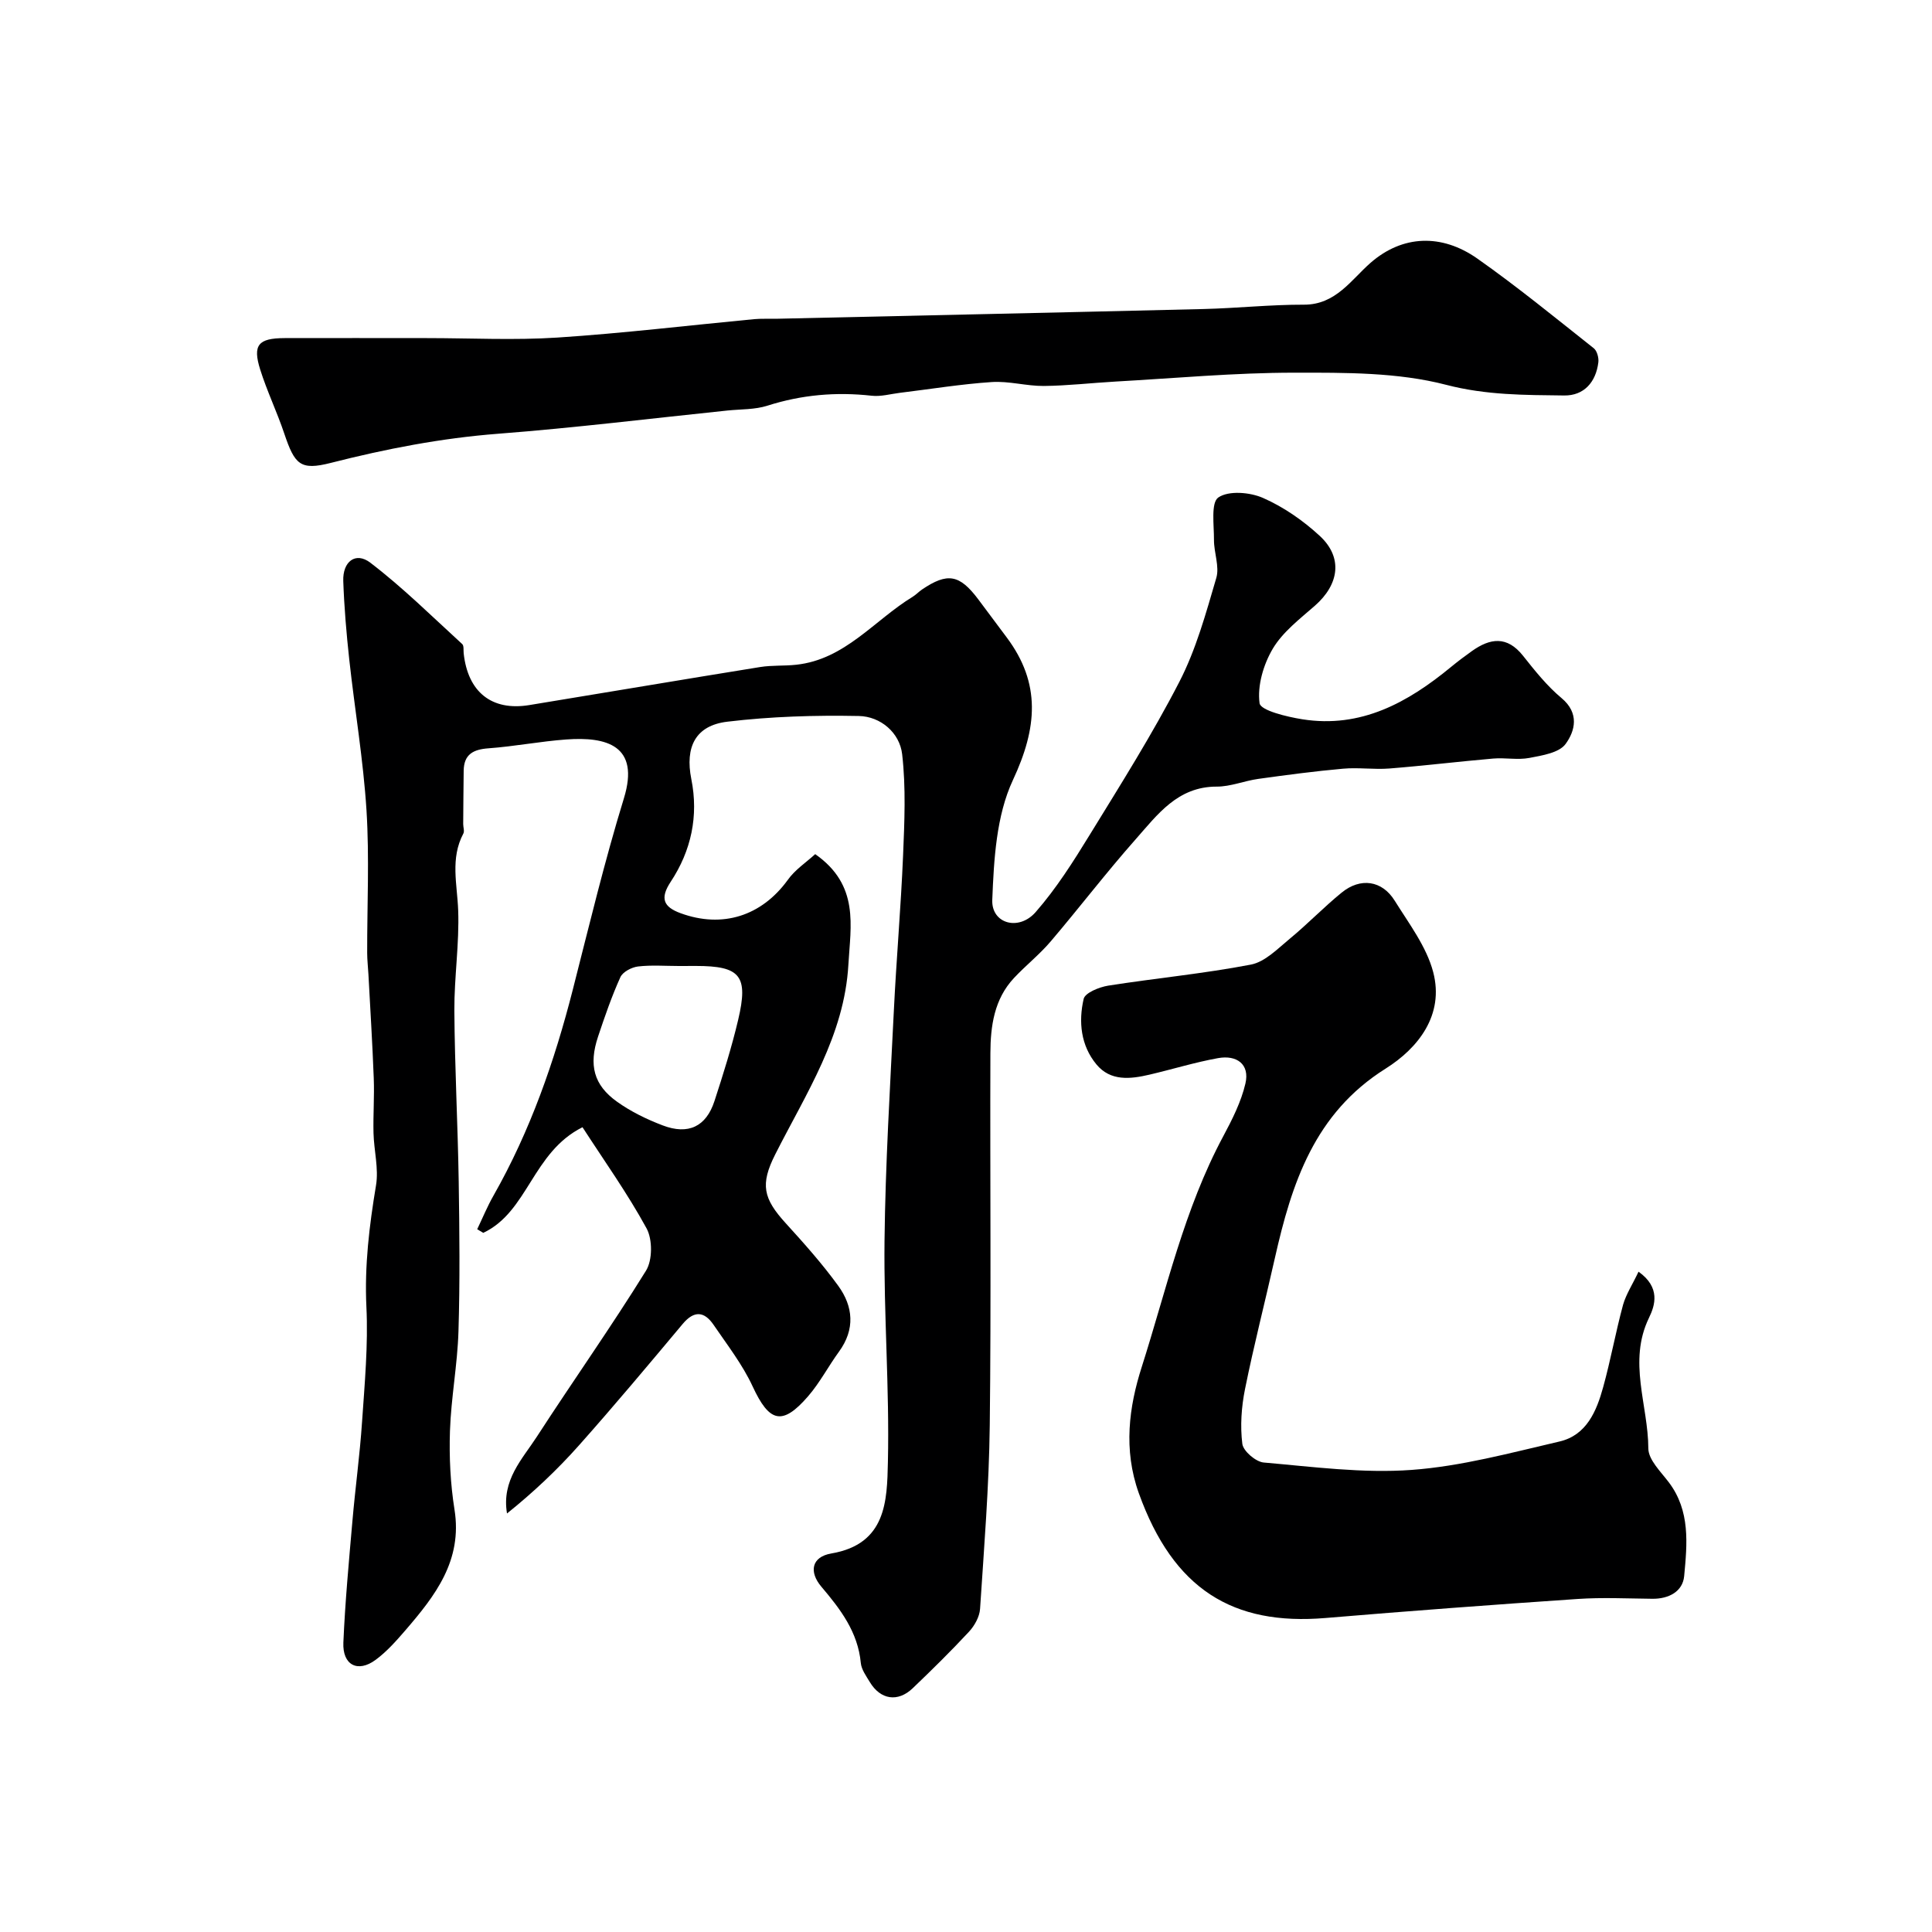
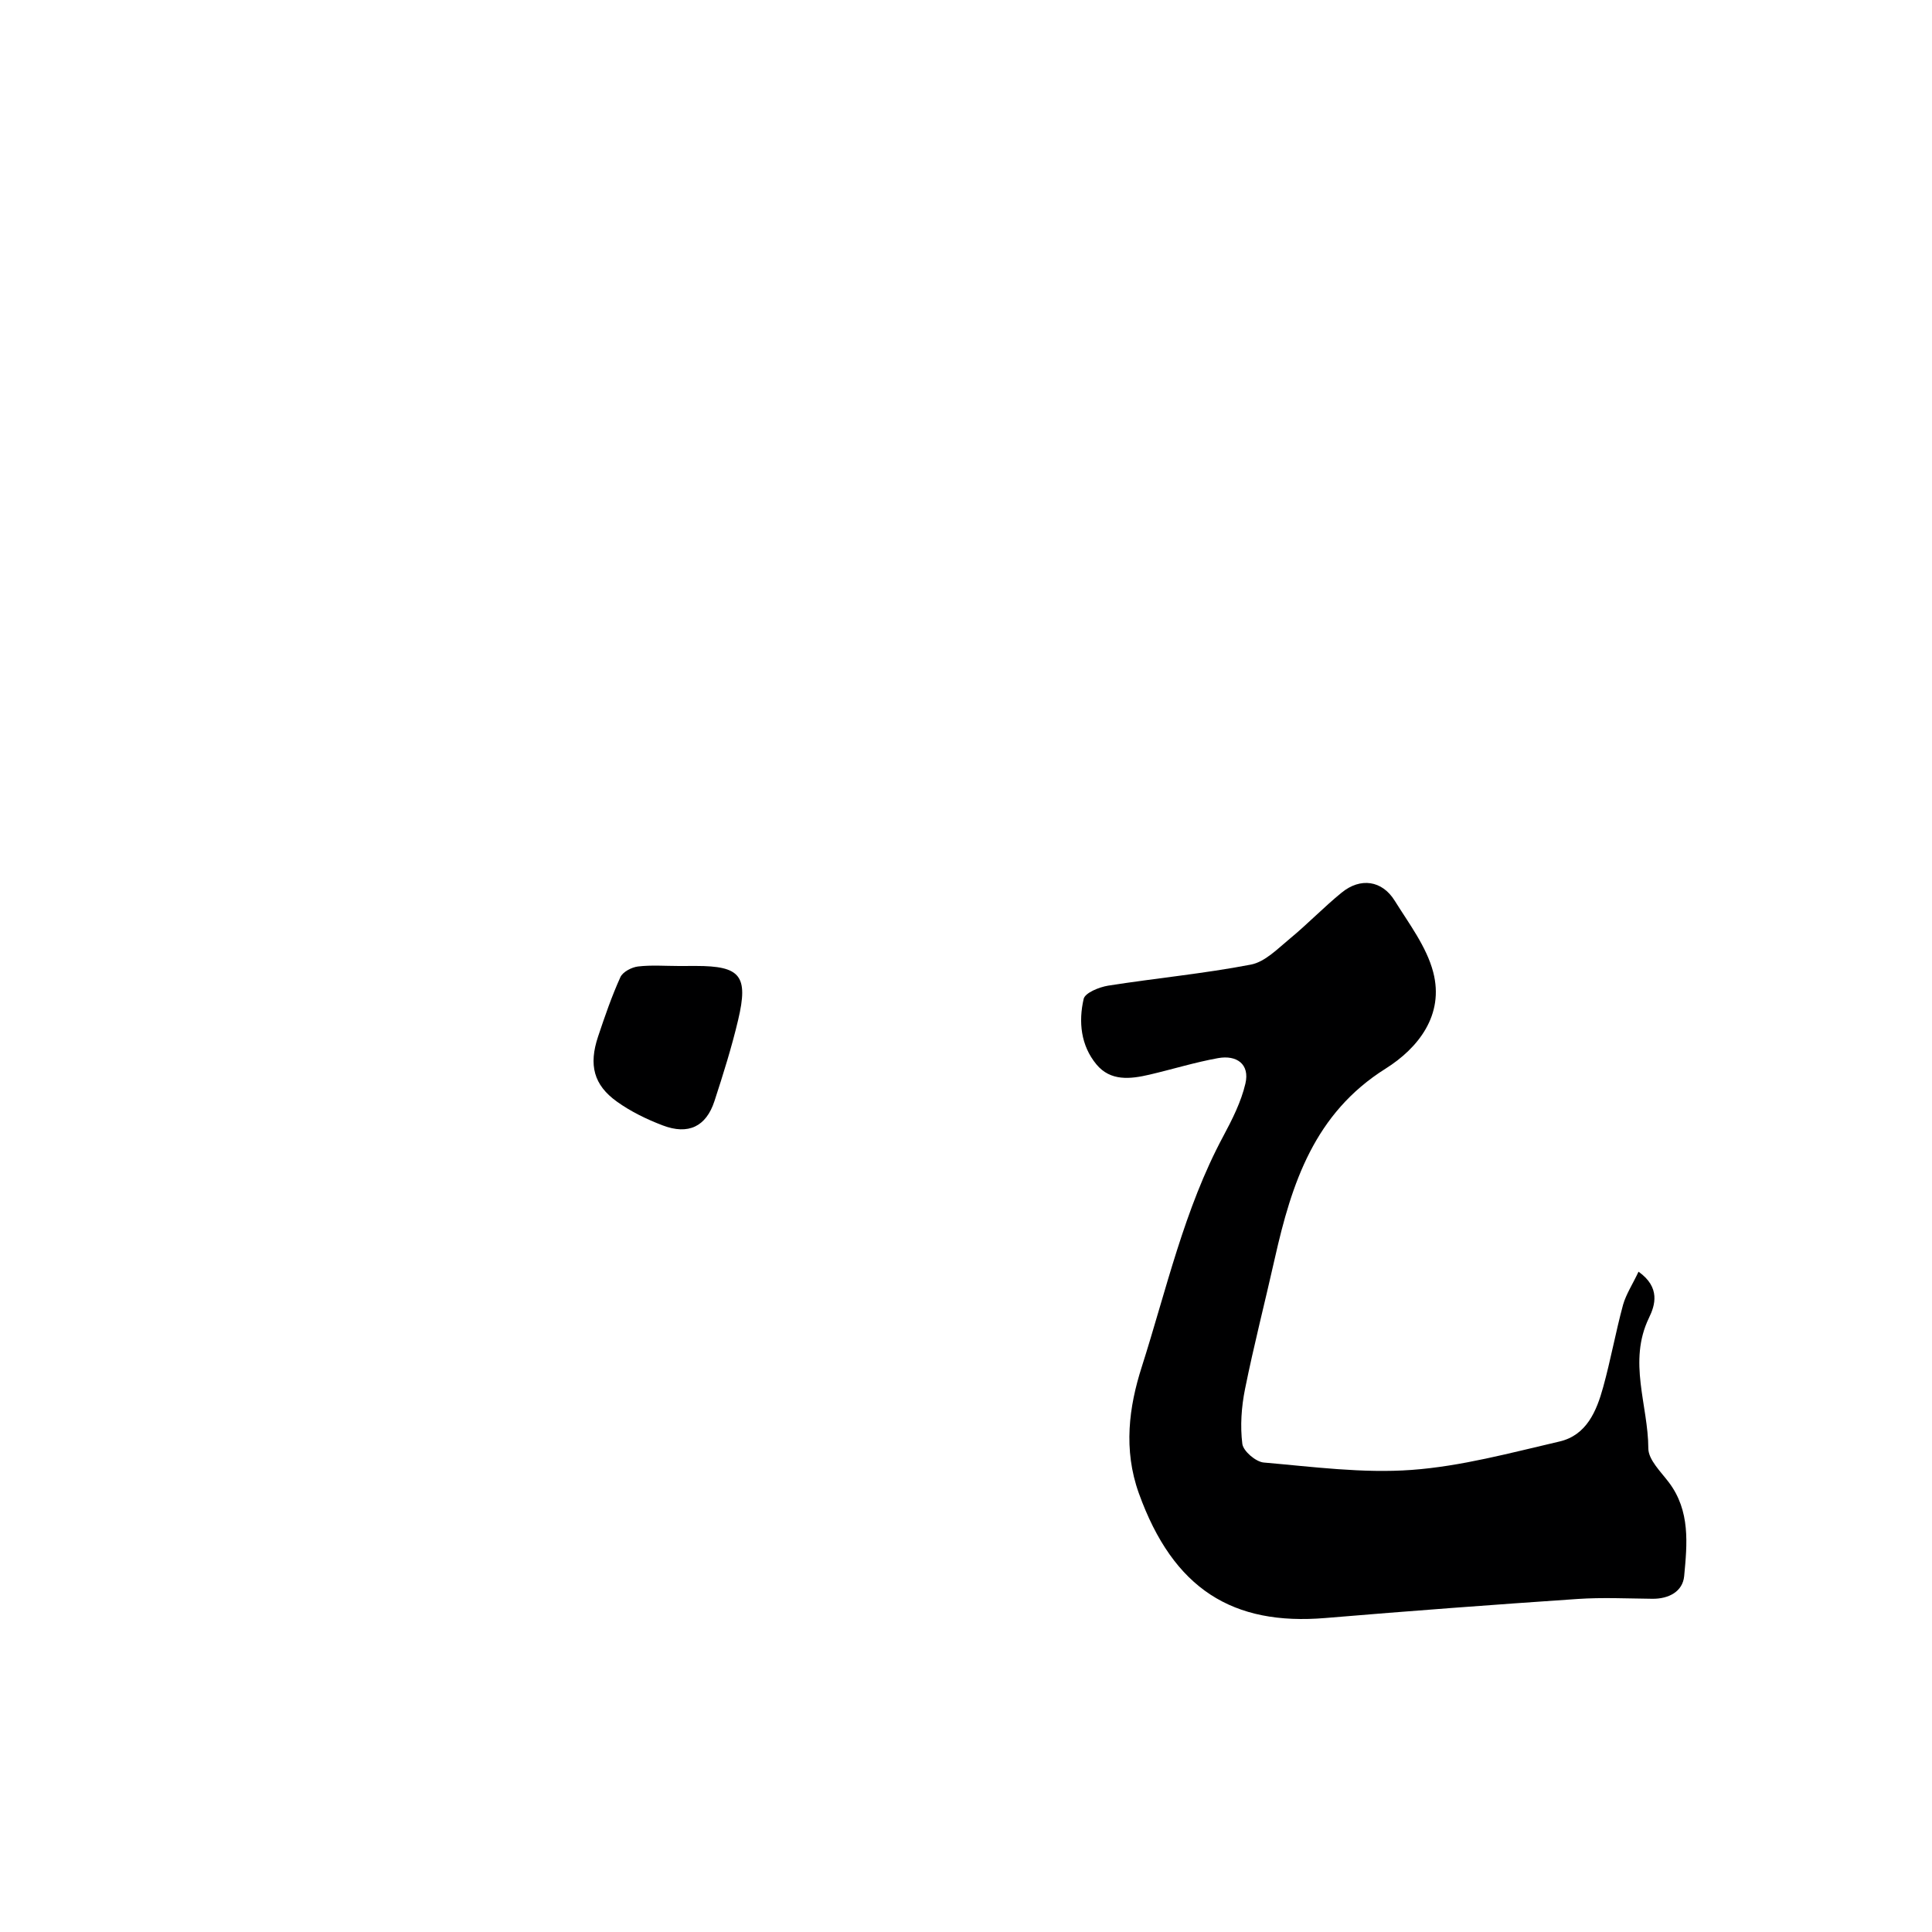
<svg xmlns="http://www.w3.org/2000/svg" enable-background="new 0 0 400 400" viewBox="0 0 400 400">
  <g fill="#000001">
-     <path d="m168.78 176.84c9.21 6.44 7.32 14.85 6.87 22.86-.83 14.71-8.77 26.69-15.14 39.29-3.15 6.23-2.51 9.13 2.17 14.27 3.79 4.16 7.56 8.39 10.86 12.94 3.12 4.29 3.54 9.01.17 13.64-2.21 3.03-3.96 6.42-6.4 9.24-5.36 6.19-8.04 5.4-11.48-2.03-2.1-4.54-5.26-8.6-8.1-12.77-1.91-2.79-4.01-3-6.37-.19-7.07 8.44-14.14 16.89-21.46 25.12-4.53 5.1-9.52 9.8-14.93 14.14-1.16-6.91 3.15-11.22 6.2-15.93 7.45-11.5 15.37-22.7 22.58-34.34 1.35-2.18 1.36-6.46.12-8.75-3.96-7.26-8.8-14.04-13.27-20.95-10.39 5.19-11.27 17.52-20.55 21.87-.42-.25-.83-.5-1.25-.75 1.11-2.32 2.09-4.71 3.36-6.94 7.62-13.41 12.64-27.8 16.44-42.69 3.38-13.23 6.56-26.54 10.57-39.58 3.37-10.97-3.61-12.8-11.94-12.19-5.38.39-10.72 1.44-16.1 1.83-3.17.23-5.08 1.26-5.13 4.63-.05 3.68-.07 7.36-.1 11.05 0 .66.3 1.47.03 1.97-2.74 5.16-1.27 10.49-1.07 15.87.26 6.91-.83 13.87-.79 20.8.08 11.77.71 23.53.9 35.31.16 10.37.27 20.74-.05 31.1-.21 6.88-1.53 13.73-1.76 20.61-.18 5.42.09 10.93.94 16.28 1.68 10.54-4 17.83-10.17 24.99-1.89 2.19-3.86 4.42-6.17 6.12-3.69 2.72-6.87 1.08-6.67-3.58.36-8.38 1.14-16.74 1.87-25.11.59-6.87 1.54-13.72 2-20.6.54-7.92 1.28-15.89.9-23.79-.41-8.55.6-16.81 1.99-25.17.58-3.48-.43-7.21-.52-10.83-.09-3.79.2-7.59.05-11.37-.27-7.16-.72-14.32-1.1-21.47-.08-1.49-.26-2.98-.26-4.47-.02-9.83.47-19.7-.14-29.49-.66-10.45-2.43-20.82-3.57-31.24-.59-5.4-1.05-10.83-1.24-16.25-.14-4.03 2.56-6.11 5.6-3.79 6.72 5.13 12.77 11.13 19.03 16.85.37.34.23 1.27.3 1.92.87 8.03 5.82 11.98 13.58 10.71 15.94-2.61 31.87-5.31 47.82-7.88 2.44-.39 4.96-.2 7.43-.47 10.12-1.08 16.16-9.21 24.11-14.06.7-.43 1.27-1.05 1.94-1.51 5.29-3.58 7.78-3.14 11.67 2.04 1.96 2.62 3.91 5.24 5.87 7.86 7.16 9.56 6.33 18.77 1.29 29.55-3.44 7.37-3.94 16.44-4.27 24.8-.2 4.93 5.48 6.53 8.98 2.53 4.27-4.88 7.8-10.46 11.21-16.02 6.4-10.42 12.95-20.8 18.54-31.65 3.46-6.71 5.51-14.21 7.65-21.51.7-2.37-.5-5.25-.48-7.9.02-3.05-.67-7.7.91-8.77 2.15-1.46 6.54-1.09 9.26.11 4.25 1.87 8.3 4.68 11.73 7.85 4.83 4.46 4.04 10.04-1.02 14.47-3.13 2.74-6.64 5.42-8.7 8.88-1.94 3.27-3.23 7.67-2.74 11.29.2 1.51 5.66 2.82 8.86 3.33 12.13 1.92 21.85-3.47 30.8-10.85 1.39-1.14 2.83-2.23 4.3-3.27 3.79-2.7 7.28-3.19 10.58.96 2.45 3.09 4.97 6.26 7.98 8.77 3.74 3.12 2.81 6.8.84 9.5-1.34 1.84-4.85 2.38-7.5 2.89-2.41.46-5-.08-7.48.13-7.17.62-14.32 1.49-21.5 2.06-3.18.25-6.42-.25-9.6.04-5.86.52-11.71 1.3-17.54 2.11-2.89.4-5.75 1.61-8.61 1.6-8.09-.02-12.27 5.8-16.78 10.9-6.08 6.87-11.67 14.19-17.62 21.18-2.31 2.71-5.15 4.95-7.58 7.55-4.09 4.37-4.86 9.93-4.88 15.55-.09 25.67.17 51.33-.13 77-.15 12.7-1.18 25.39-2.01 38.07-.11 1.63-1.14 3.48-2.29 4.72-3.74 4.03-7.67 7.89-11.64 11.69-3.09 2.96-6.69 2.4-8.89-1.26-.75-1.25-1.74-2.59-1.87-3.96-.6-6.4-4.21-11.13-8.15-15.77-2.63-3.1-2.05-6.2 2.04-6.9 11.43-1.94 11.54-10.94 11.72-18.93.34-15.25-.87-30.54-.7-45.8.18-15.88 1.15-31.74 1.93-47.61.52-10.71 1.46-21.4 1.91-32.11.29-7.01.61-14.1-.19-21.03-.51-4.46-4.48-7.82-8.96-7.91-9.08-.18-18.23.1-27.24 1.18-6.62.79-8.77 5.26-7.45 11.88 1.53 7.64-.02 14.83-4.26 21.25-2.28 3.45-1.51 5.22 2.04 6.52 8.69 3.18 16.76.56 22.16-6.85 1.5-2.14 3.83-3.66 5.71-5.38zm-28.21 23.16c-2.83 0-5.69-.23-8.48.1-1.32.16-3.16 1.12-3.65 2.22-1.8 3.98-3.23 8.14-4.62 12.3-1.96 5.88-.91 10.02 3.92 13.47 2.86 2.05 6.15 3.65 9.46 4.91 5.32 2.03 9 .24 10.72-5.03 1.81-5.55 3.57-11.15 4.91-16.83 2.16-9.14.45-11.15-8.76-11.15-1.17.01-2.34.01-3.5.01z" />
+     <path d="m168.78 176.84zm-28.21 23.16c-2.83 0-5.69-.23-8.48.1-1.32.16-3.16 1.12-3.65 2.22-1.8 3.98-3.23 8.14-4.62 12.3-1.96 5.88-.91 10.02 3.92 13.47 2.86 2.05 6.15 3.65 9.46 4.91 5.32 2.03 9 .24 10.72-5.03 1.81-5.55 3.57-11.15 4.91-16.83 2.16-9.14.45-11.15-8.76-11.15-1.17.01-2.34.01-3.5.01z" />
    <path d="m339.24 263.29c4.6 3.27 3.42 6.97 2.17 9.54-4.41 9.09-.17 18.07-.14 27.05.01 2.34 2.56 4.8 4.22 6.99 4.51 5.94 3.82 12.79 3.2 19.44-.3 3.2-3.18 4.73-6.57 4.7-5.16-.05-10.35-.31-15.49.04-17.41 1.18-34.81 2.48-52.2 3.94-19.17 1.61-31.5-5.94-38.65-25.84-3.25-9.06-2.02-17.91.58-26.06 5.13-16.07 8.8-32.73 16.88-47.8 1.87-3.49 3.72-7.15 4.61-10.95.94-4.03-1.82-5.95-5.64-5.27-4.78.86-9.46 2.31-14.2 3.42-3.97.93-8.09 1.41-11.01-2.12-3.24-3.91-3.73-8.83-2.64-13.56.29-1.26 3.21-2.44 5.06-2.74 9.84-1.55 19.79-2.48 29.56-4.36 2.93-.56 5.56-3.3 8.06-5.36 3.69-3.04 7.02-6.52 10.73-9.54 3.89-3.18 8.37-2.55 10.99 1.67 2.97 4.77 6.59 9.52 7.97 14.79 2.32 8.86-3.1 15.73-9.86 19.98-14.74 9.26-19.44 23.75-22.93 39.26-2.03 9.05-4.35 18.03-6.18 27.12-.74 3.68-1.01 7.61-.55 11.3.19 1.51 2.79 3.73 4.44 3.87 10.18.88 20.48 2.27 30.6 1.53 10.3-.75 20.48-3.53 30.62-5.88 5.61-1.3 7.68-6.28 9.05-11.26 1.56-5.64 2.59-11.42 4.12-17.06.63-2.19 1.97-4.23 3.2-6.84z" />
-     <path d="m88.42 70c9 0 18.02.47 26.98-.11 13.59-.89 27.14-2.52 40.71-3.81 1.49-.14 3-.05 4.49-.08 29.53-.67 59.05-1.3 88.58-2.02 6.94-.17 13.87-.92 20.8-.9 6.57.02 9.79-5.18 13.76-8.65 6.62-5.79 14.73-6.09 22.12-.9 8.29 5.83 16.15 12.27 24.1 18.56.69.54 1.08 1.99.96 2.93-.5 4.1-2.98 6.91-7.06 6.86-8.16-.1-16.14-.05-24.42-2.2-10.03-2.61-20.92-2.53-31.43-2.52-12.36 0-24.73 1.15-37.09 1.84-4.94.28-9.86.86-14.8.91-3.6.03-7.23-1.05-10.79-.81-6.36.42-12.68 1.46-19.02 2.23-1.95.24-3.95.82-5.85.6-7.36-.82-14.49-.2-21.57 2.06-2.59.83-5.49.72-8.25 1-15.82 1.64-31.62 3.59-47.48 4.81-11.8.91-23.25 3.13-34.68 6.04-6.33 1.61-7.46.35-9.64-6.12-1.5-4.46-3.56-8.73-4.97-13.21-1.6-5.1-.4-6.49 5.05-6.51 9.84-.03 19.67 0 29.5 0z" />
  </g>
</svg>